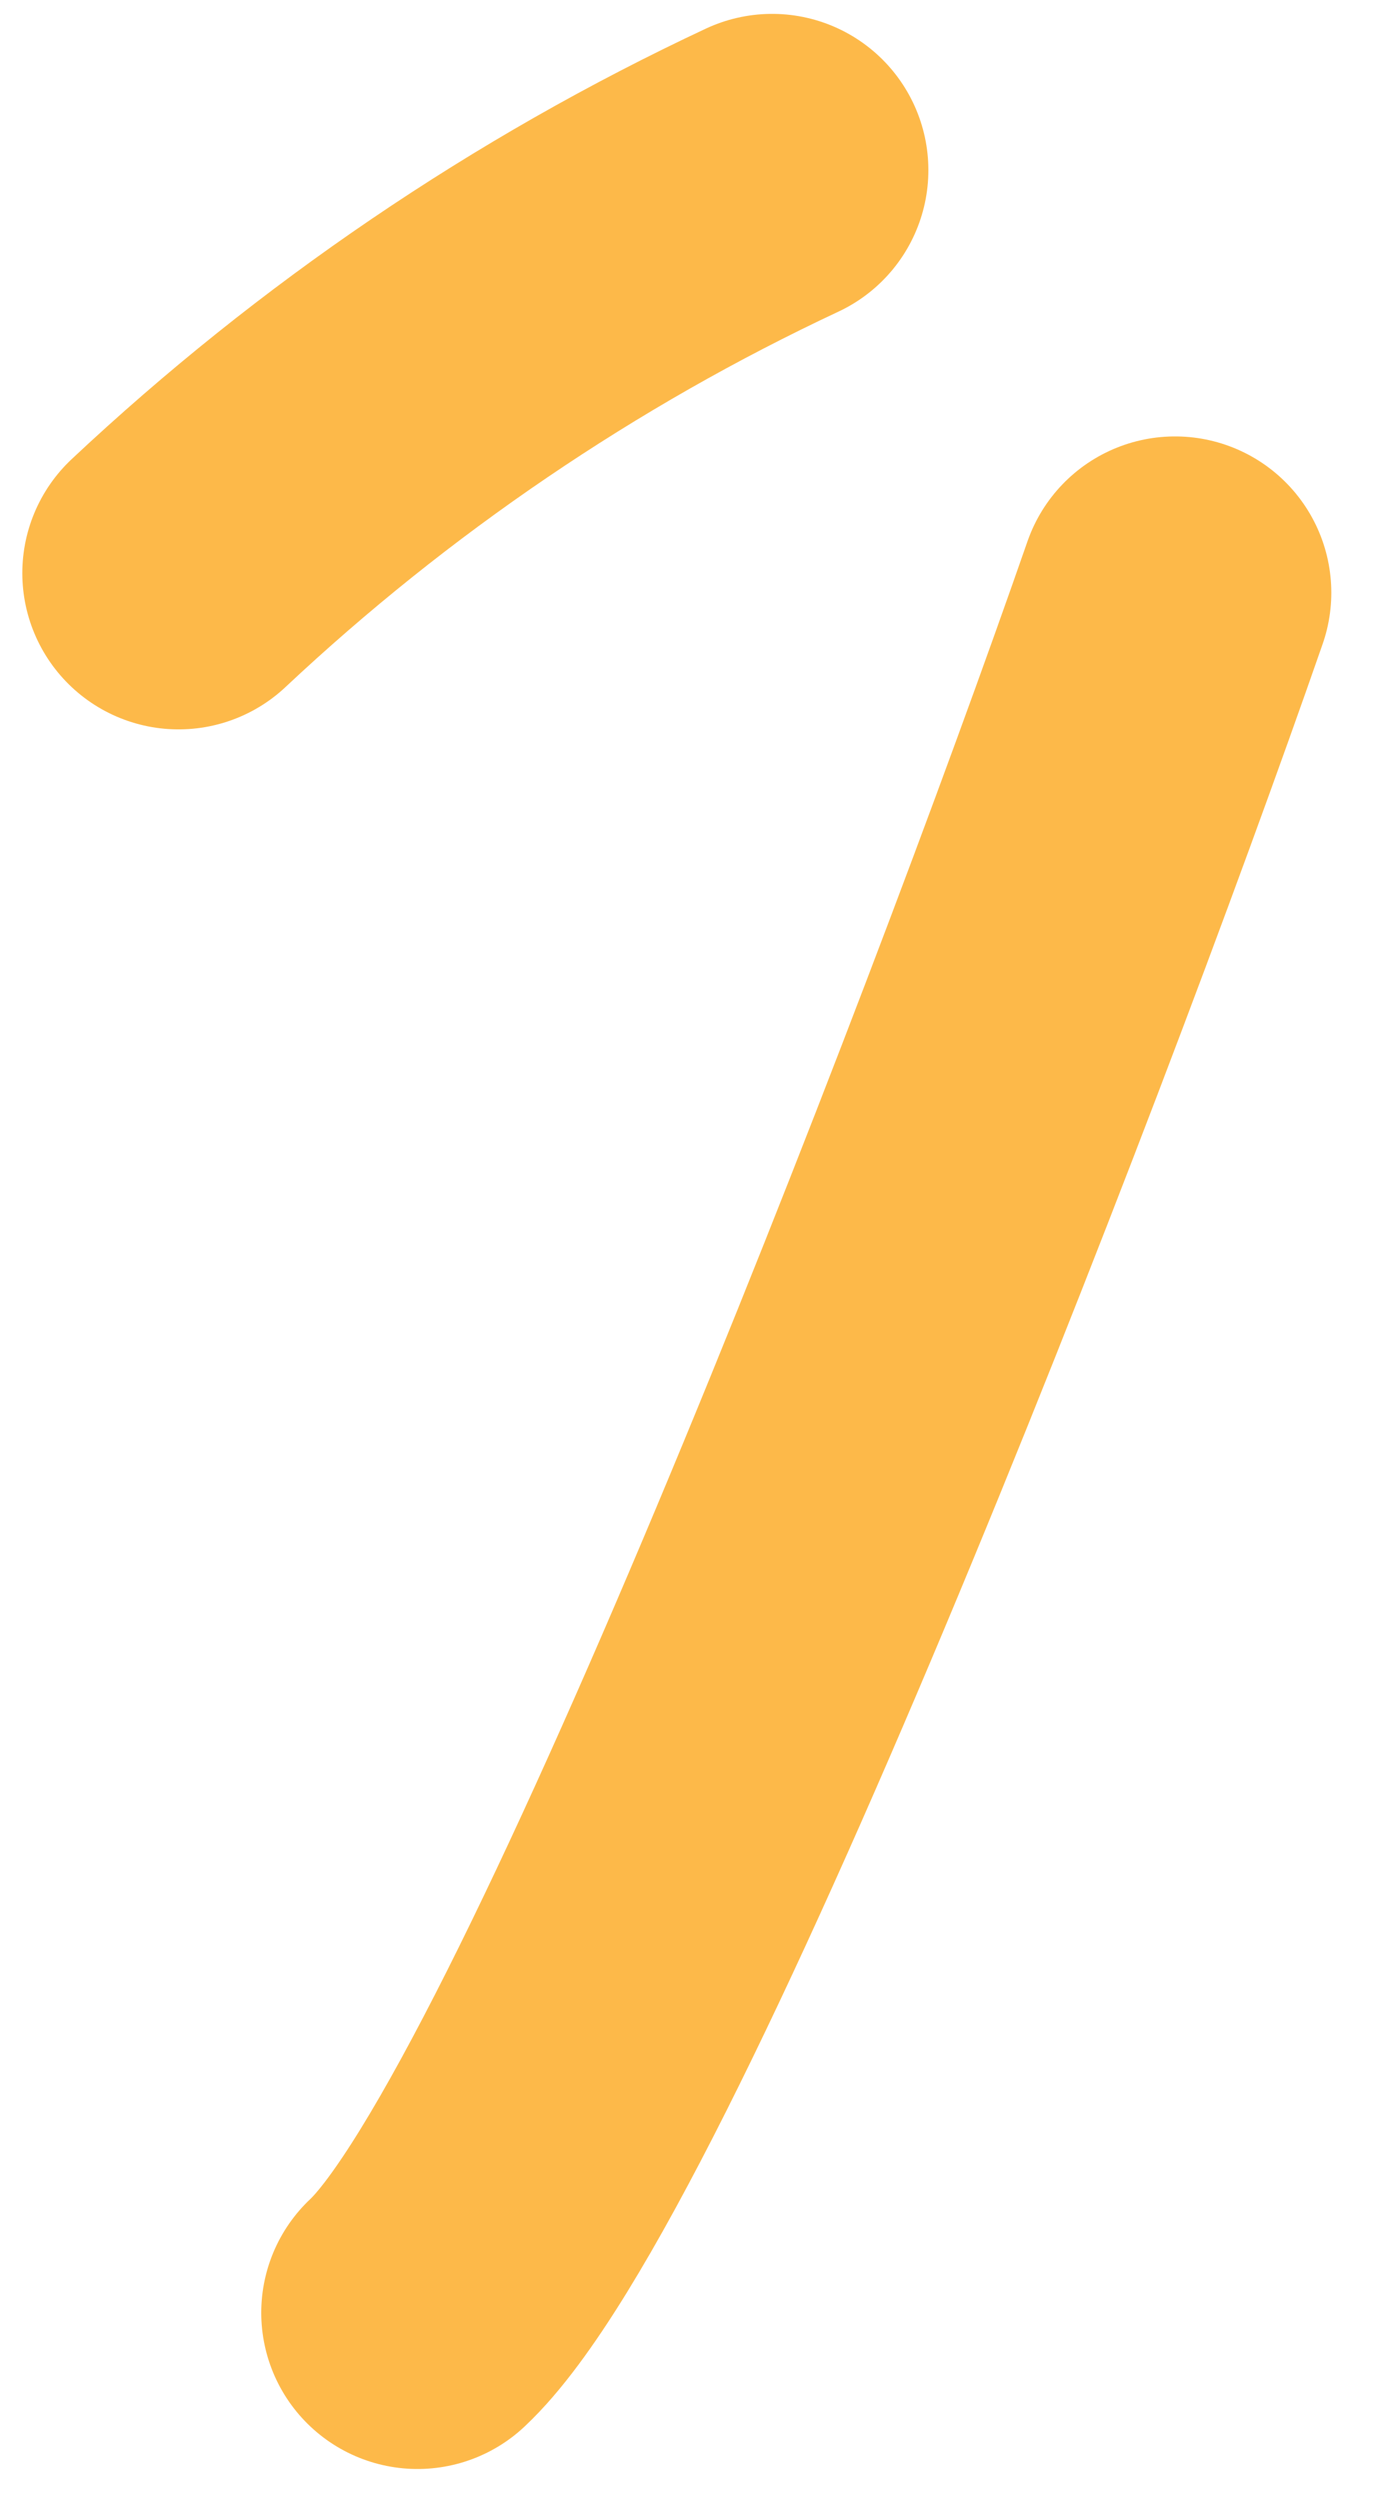
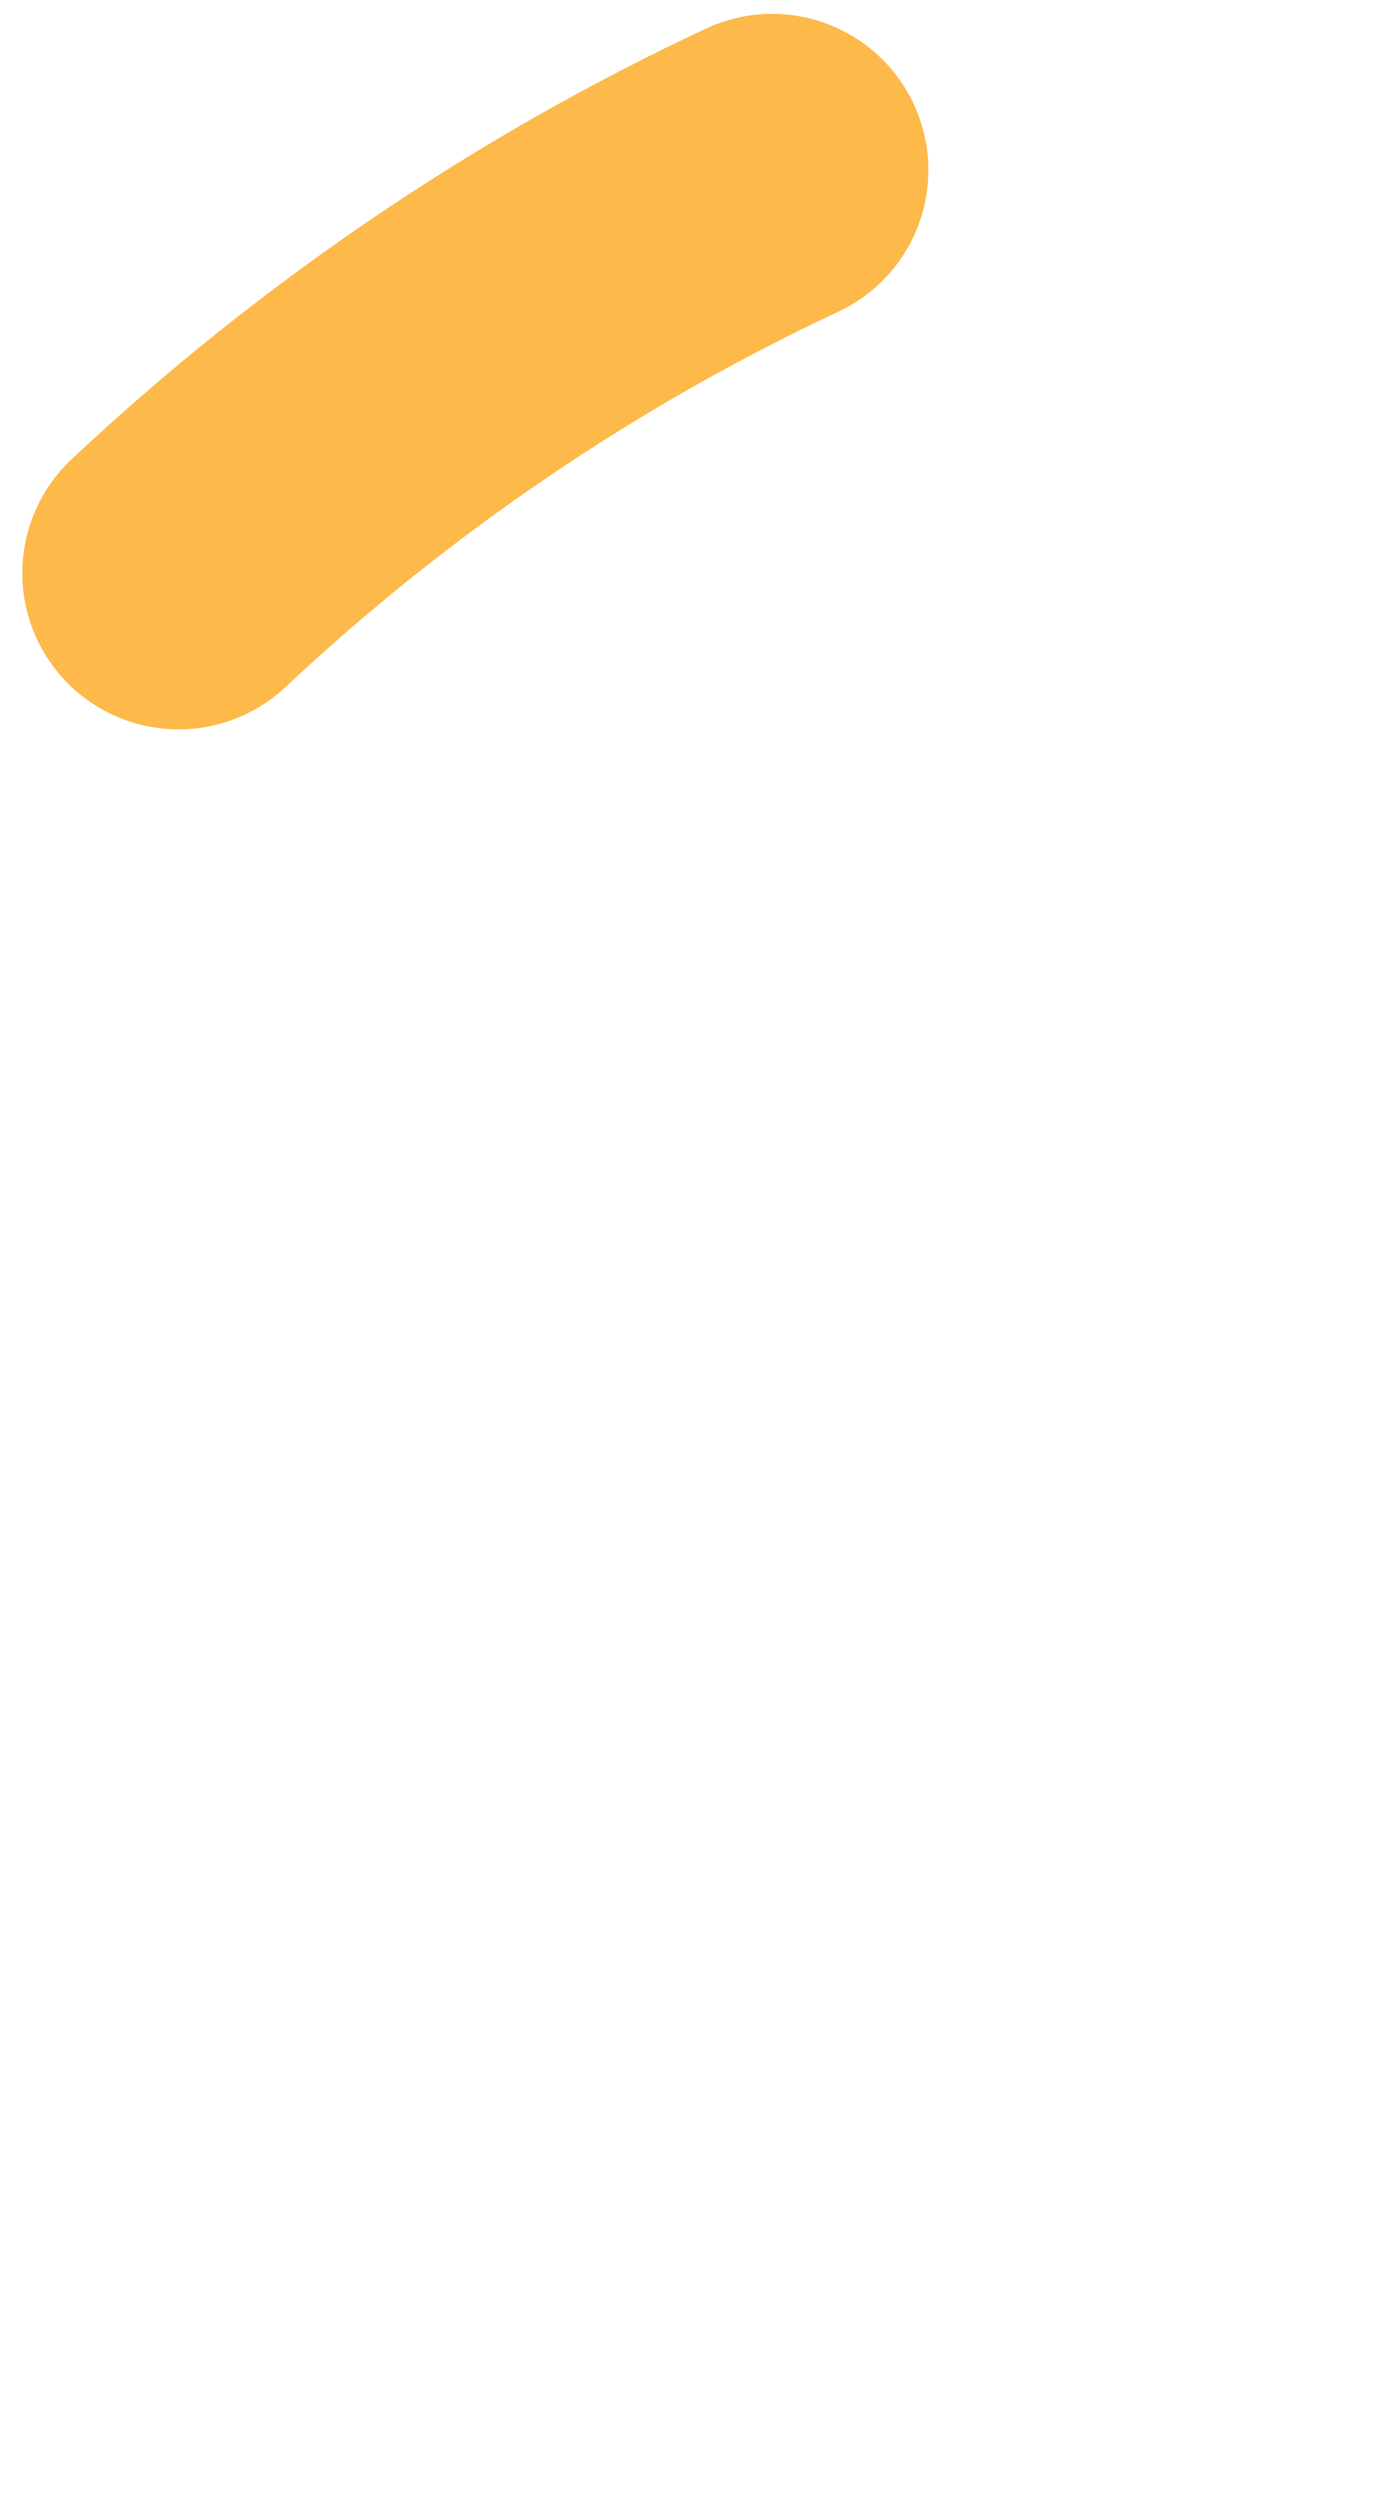
<svg xmlns="http://www.w3.org/2000/svg" width="22" height="40" viewBox="0 0 22 40" fill="none">
  <path d="M12.354 2.722C8.874 4.352 5.658 6.54 2.857 9.169" stroke="#FDB949" stroke-width="5" stroke-miterlimit="10" stroke-linecap="round" />
-   <path d="M18.801 9.482C16.18 17.017 9.481 34.37 6.68 37" stroke="#FDB949" stroke-width="5" stroke-miterlimit="10" stroke-linecap="round" />
</svg>